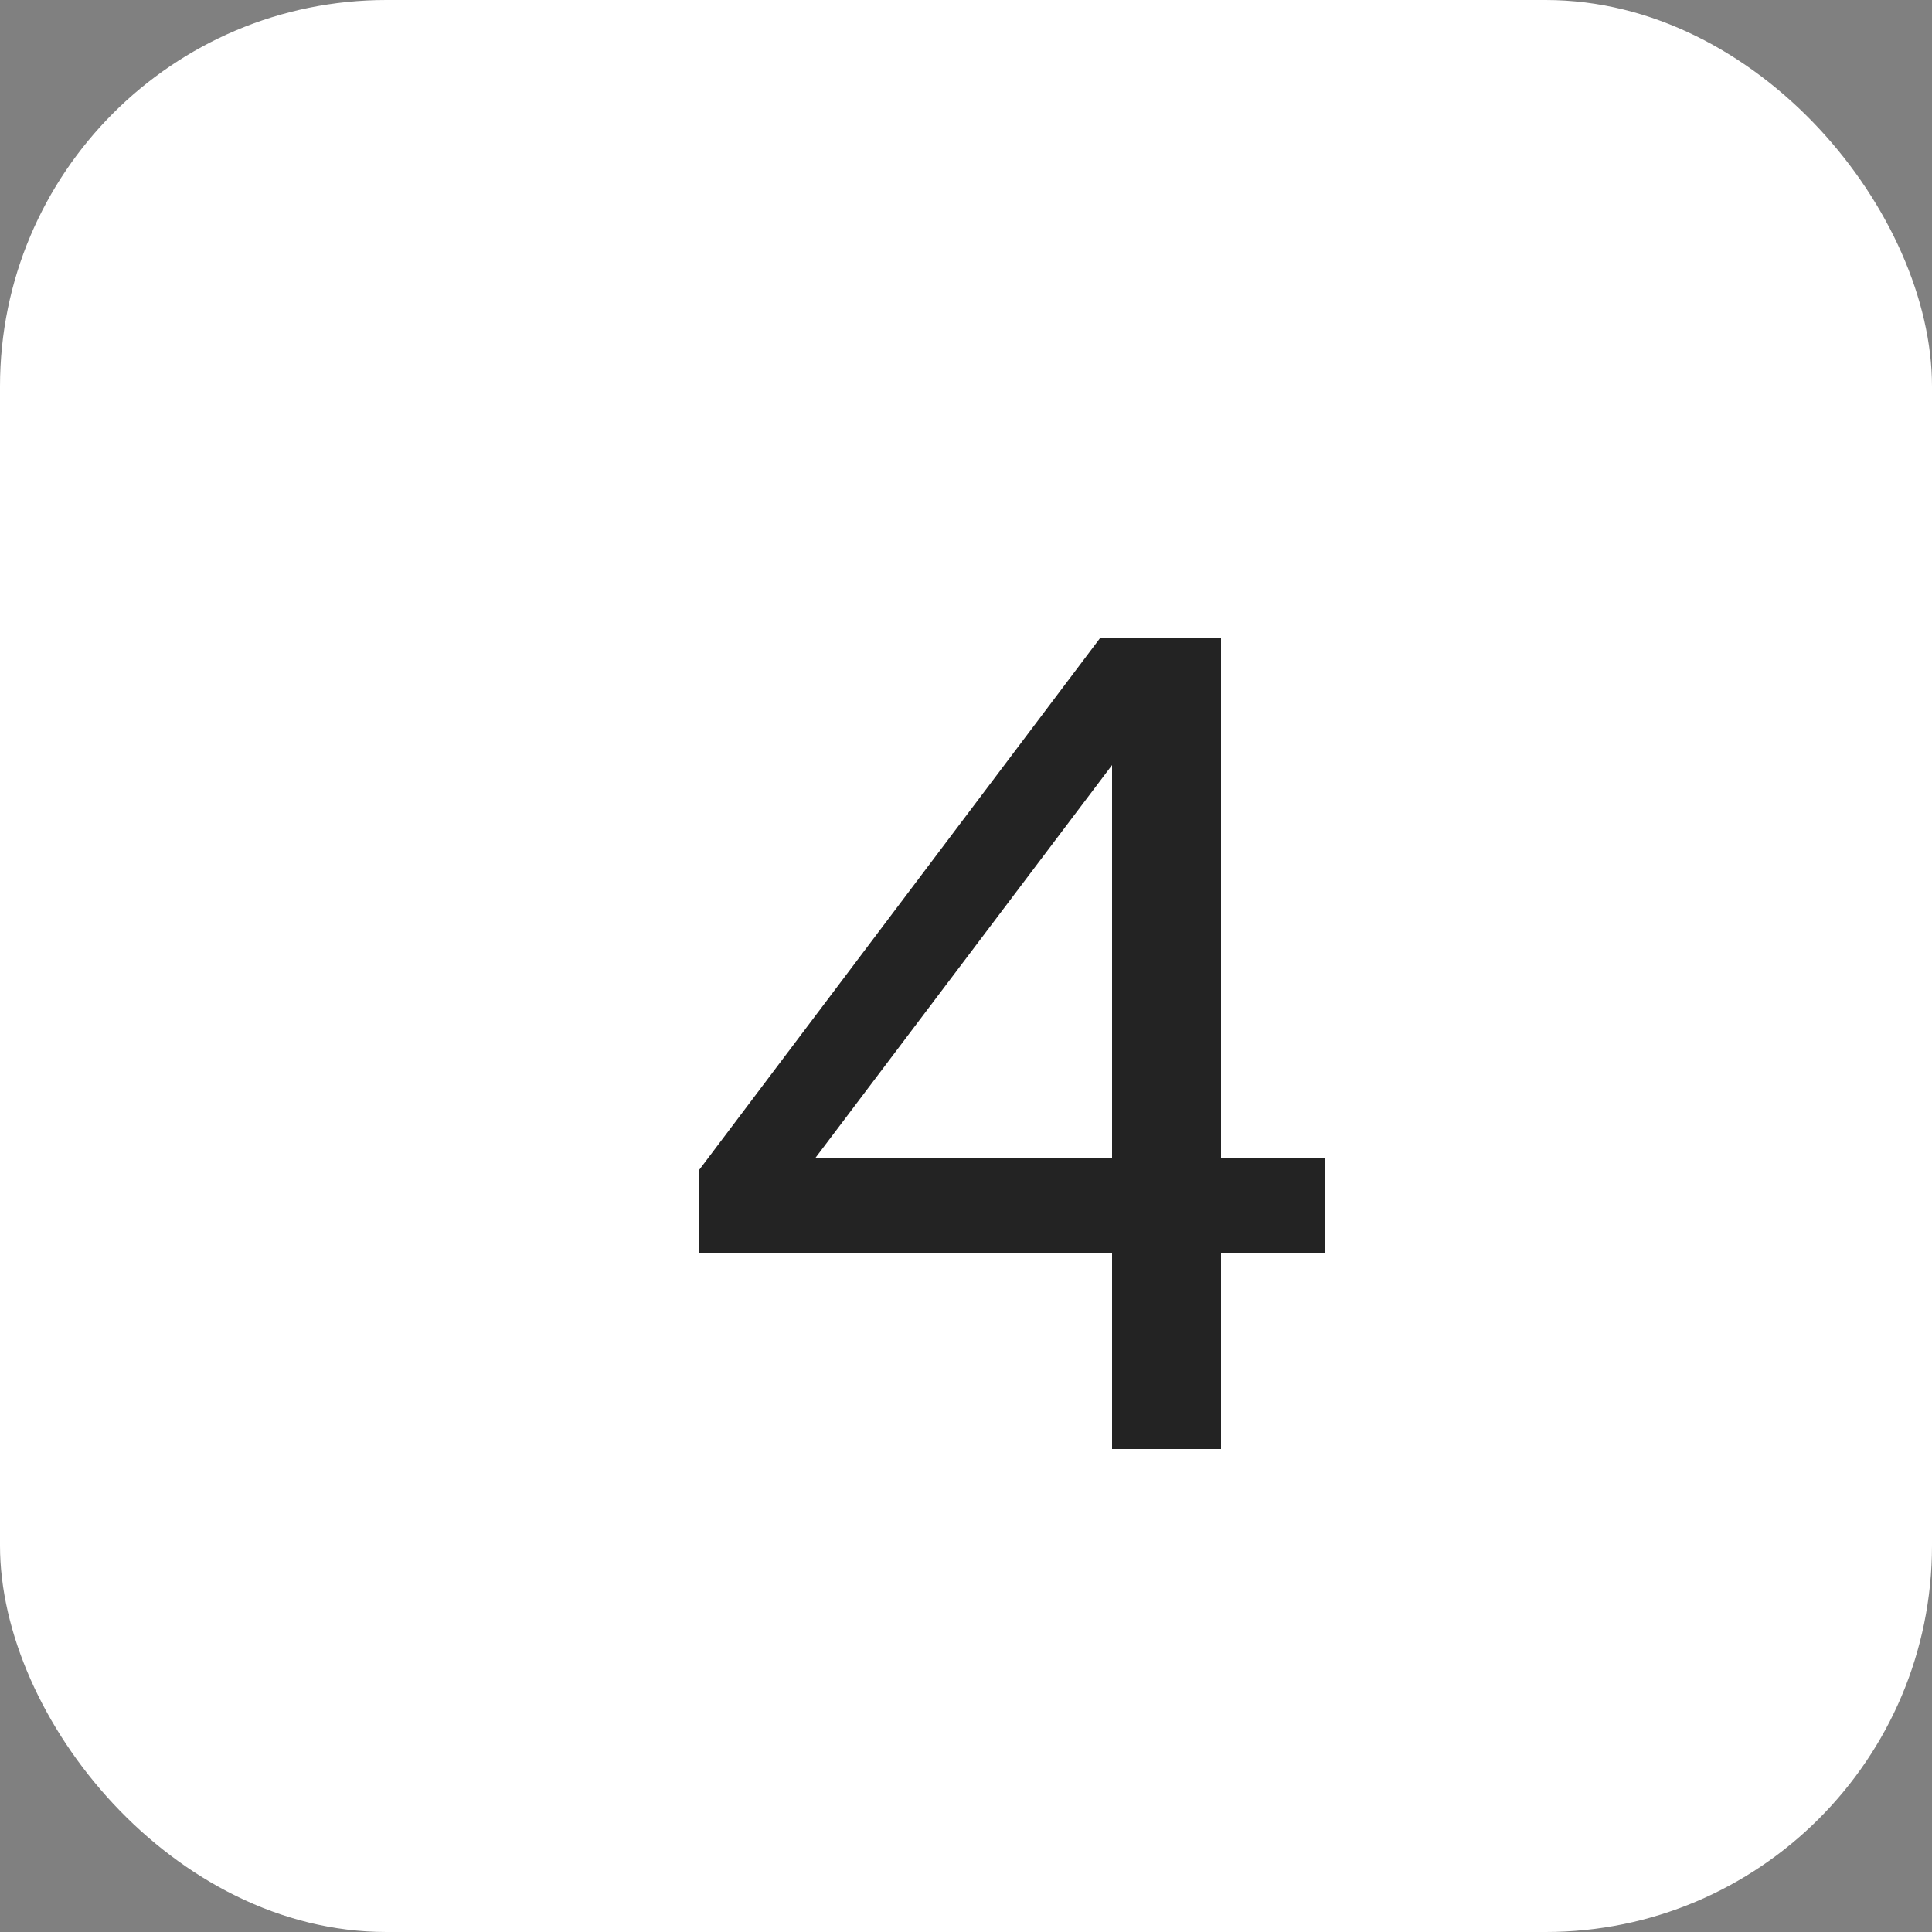
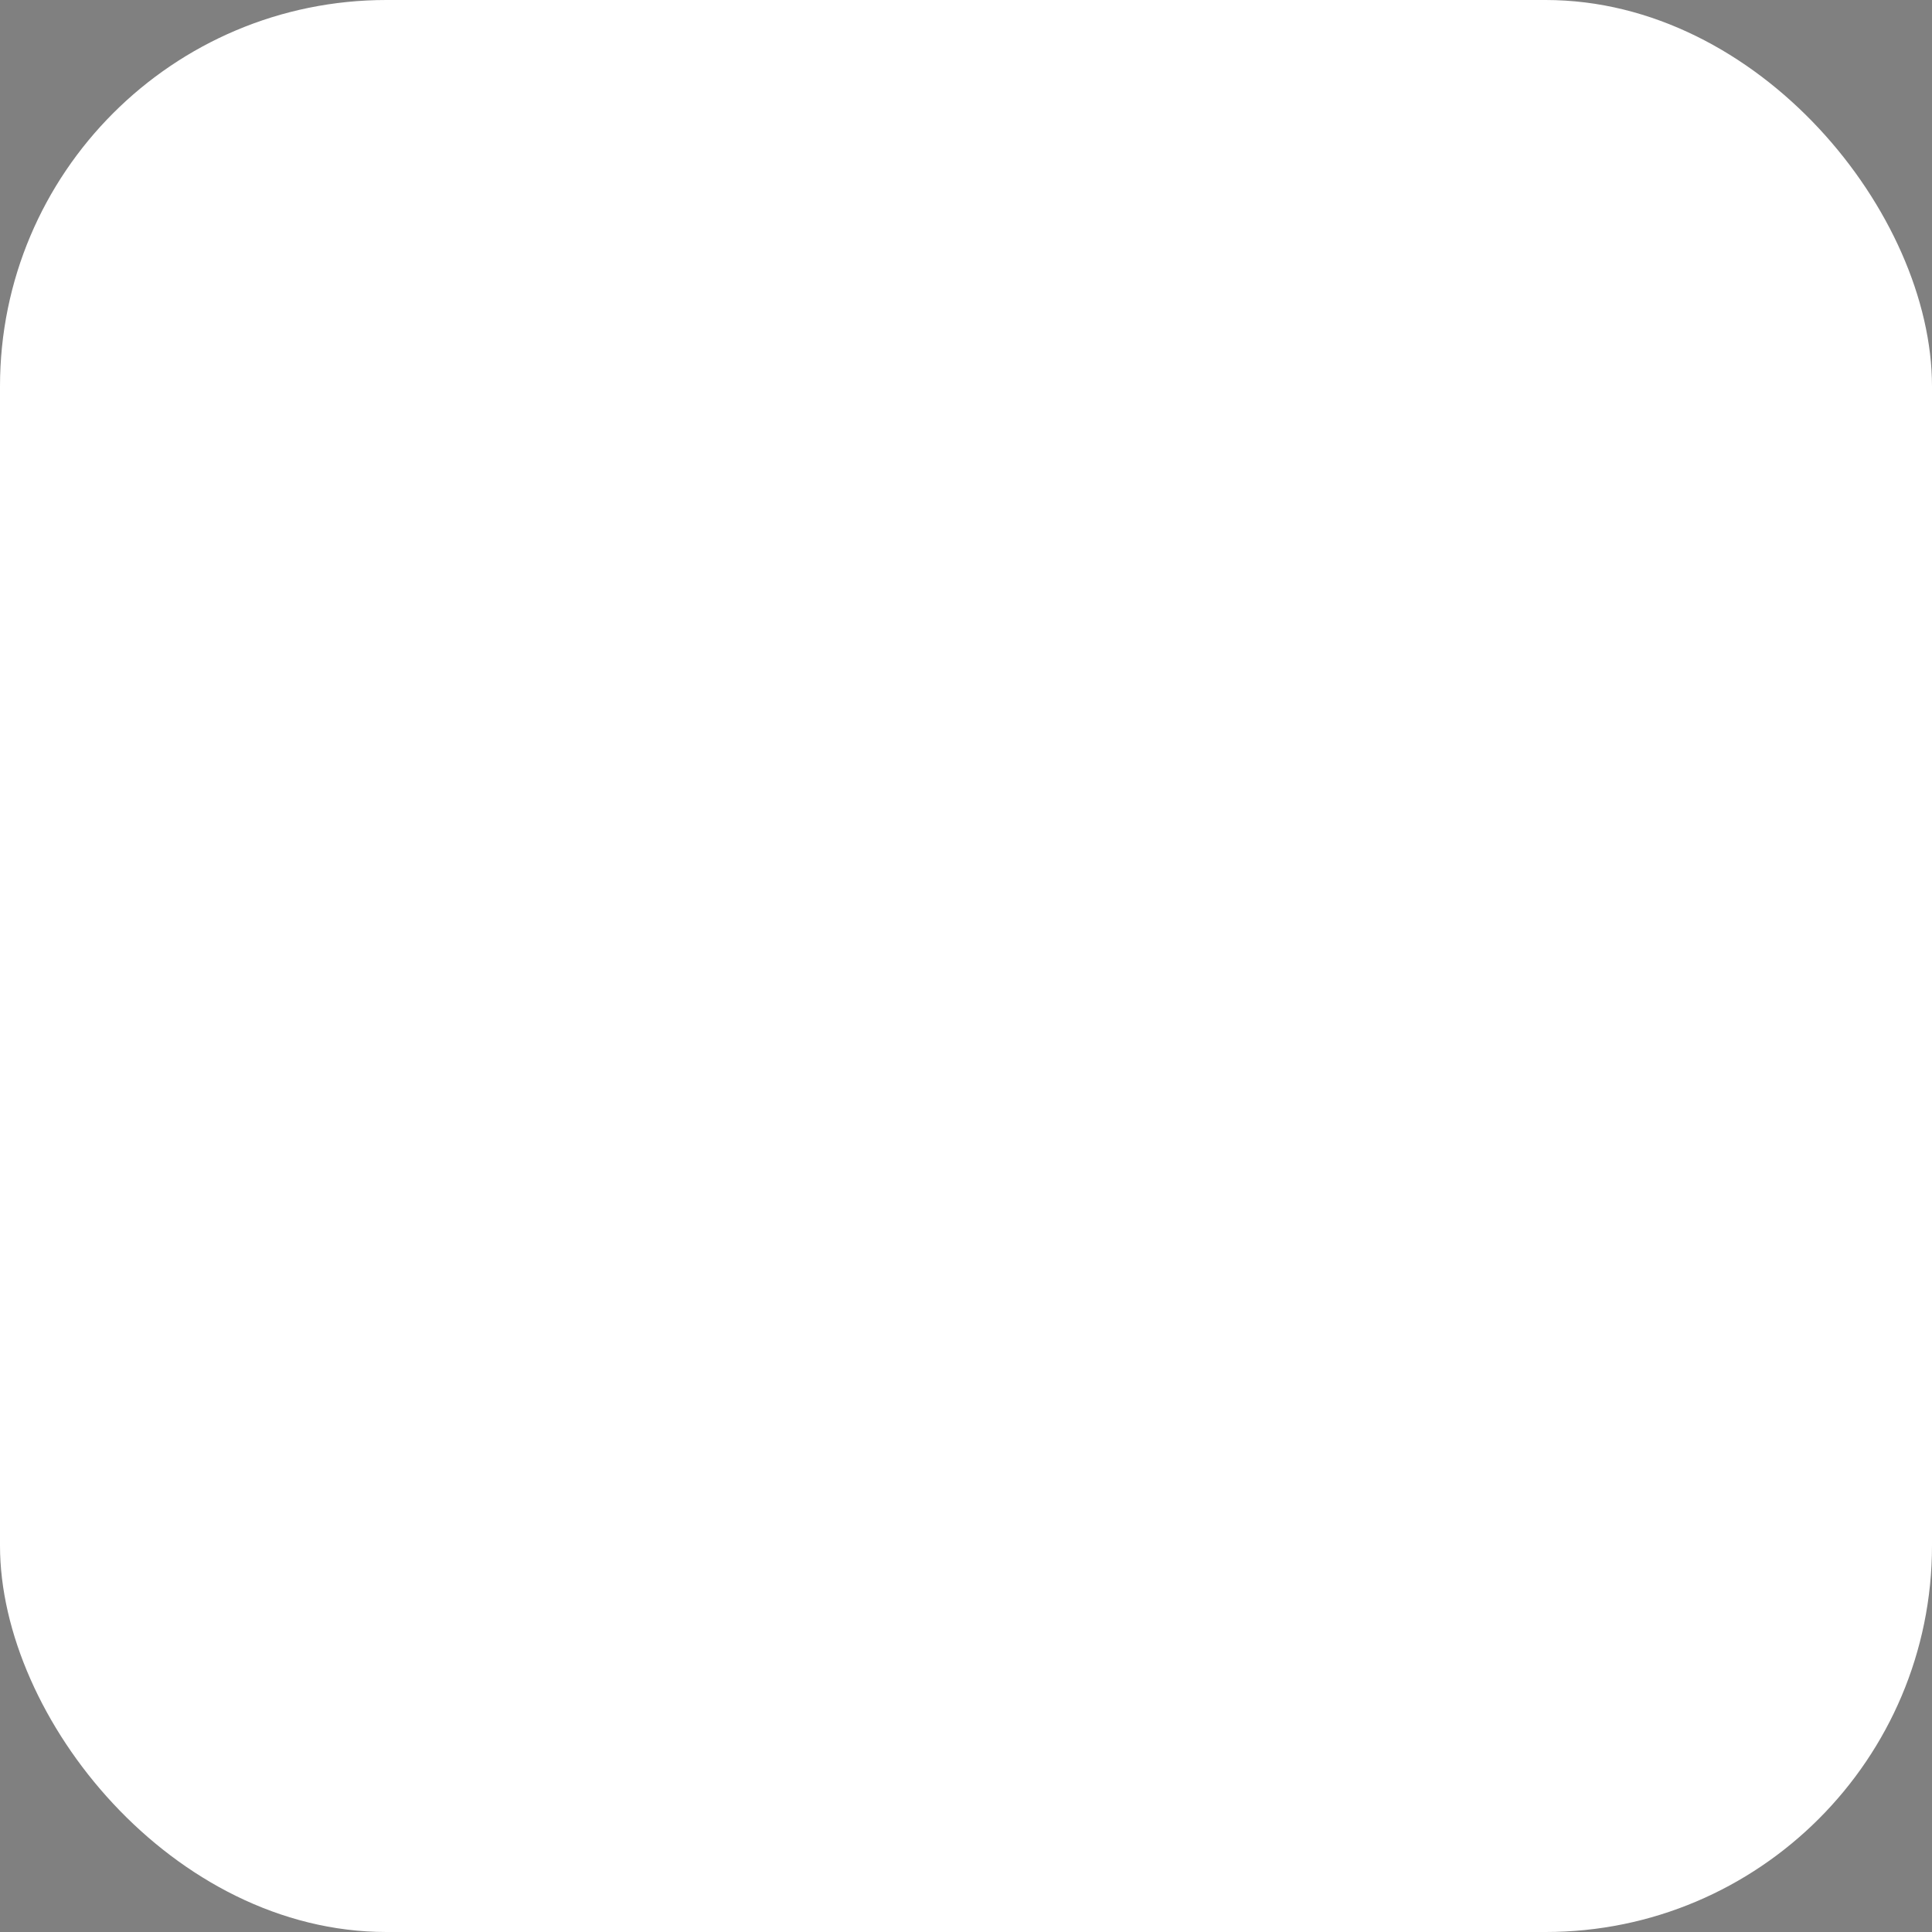
<svg xmlns="http://www.w3.org/2000/svg" width="20" height="20" viewBox="0 0 20 20" fill="none">
  <rect x="0" y="0" width="20" height="20" fill="#808080" stroke="none" />
  <rect width="20" height="20" rx="4" fill="white" />
-   <path d="M11.512 12.972H7.24V12.108L11.392 6.6H12.64V11.988H13.72V12.972H12.64V15H11.512V12.972ZM11.512 11.988V7.92L8.44 11.988H11.512Z" fill="#232323" />
</svg>